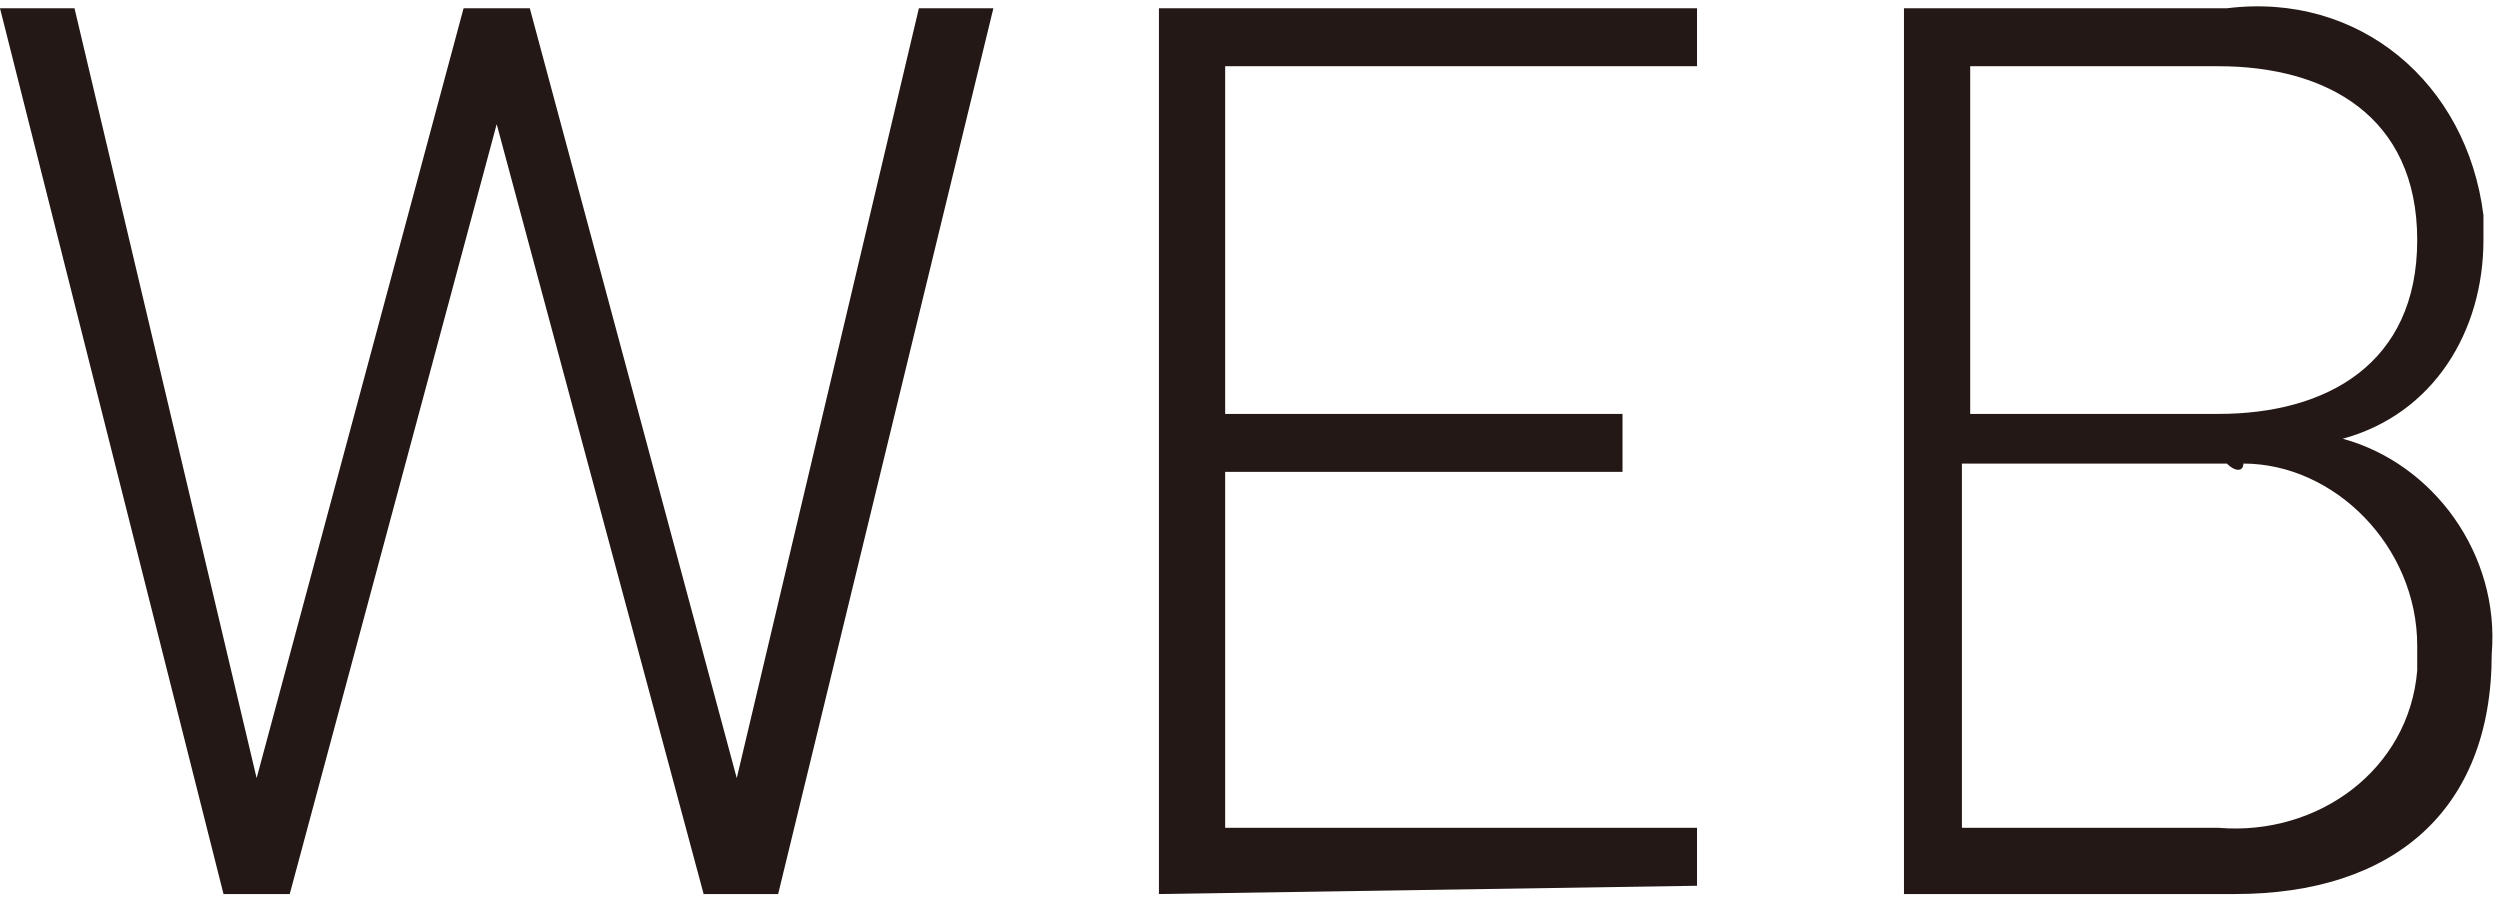
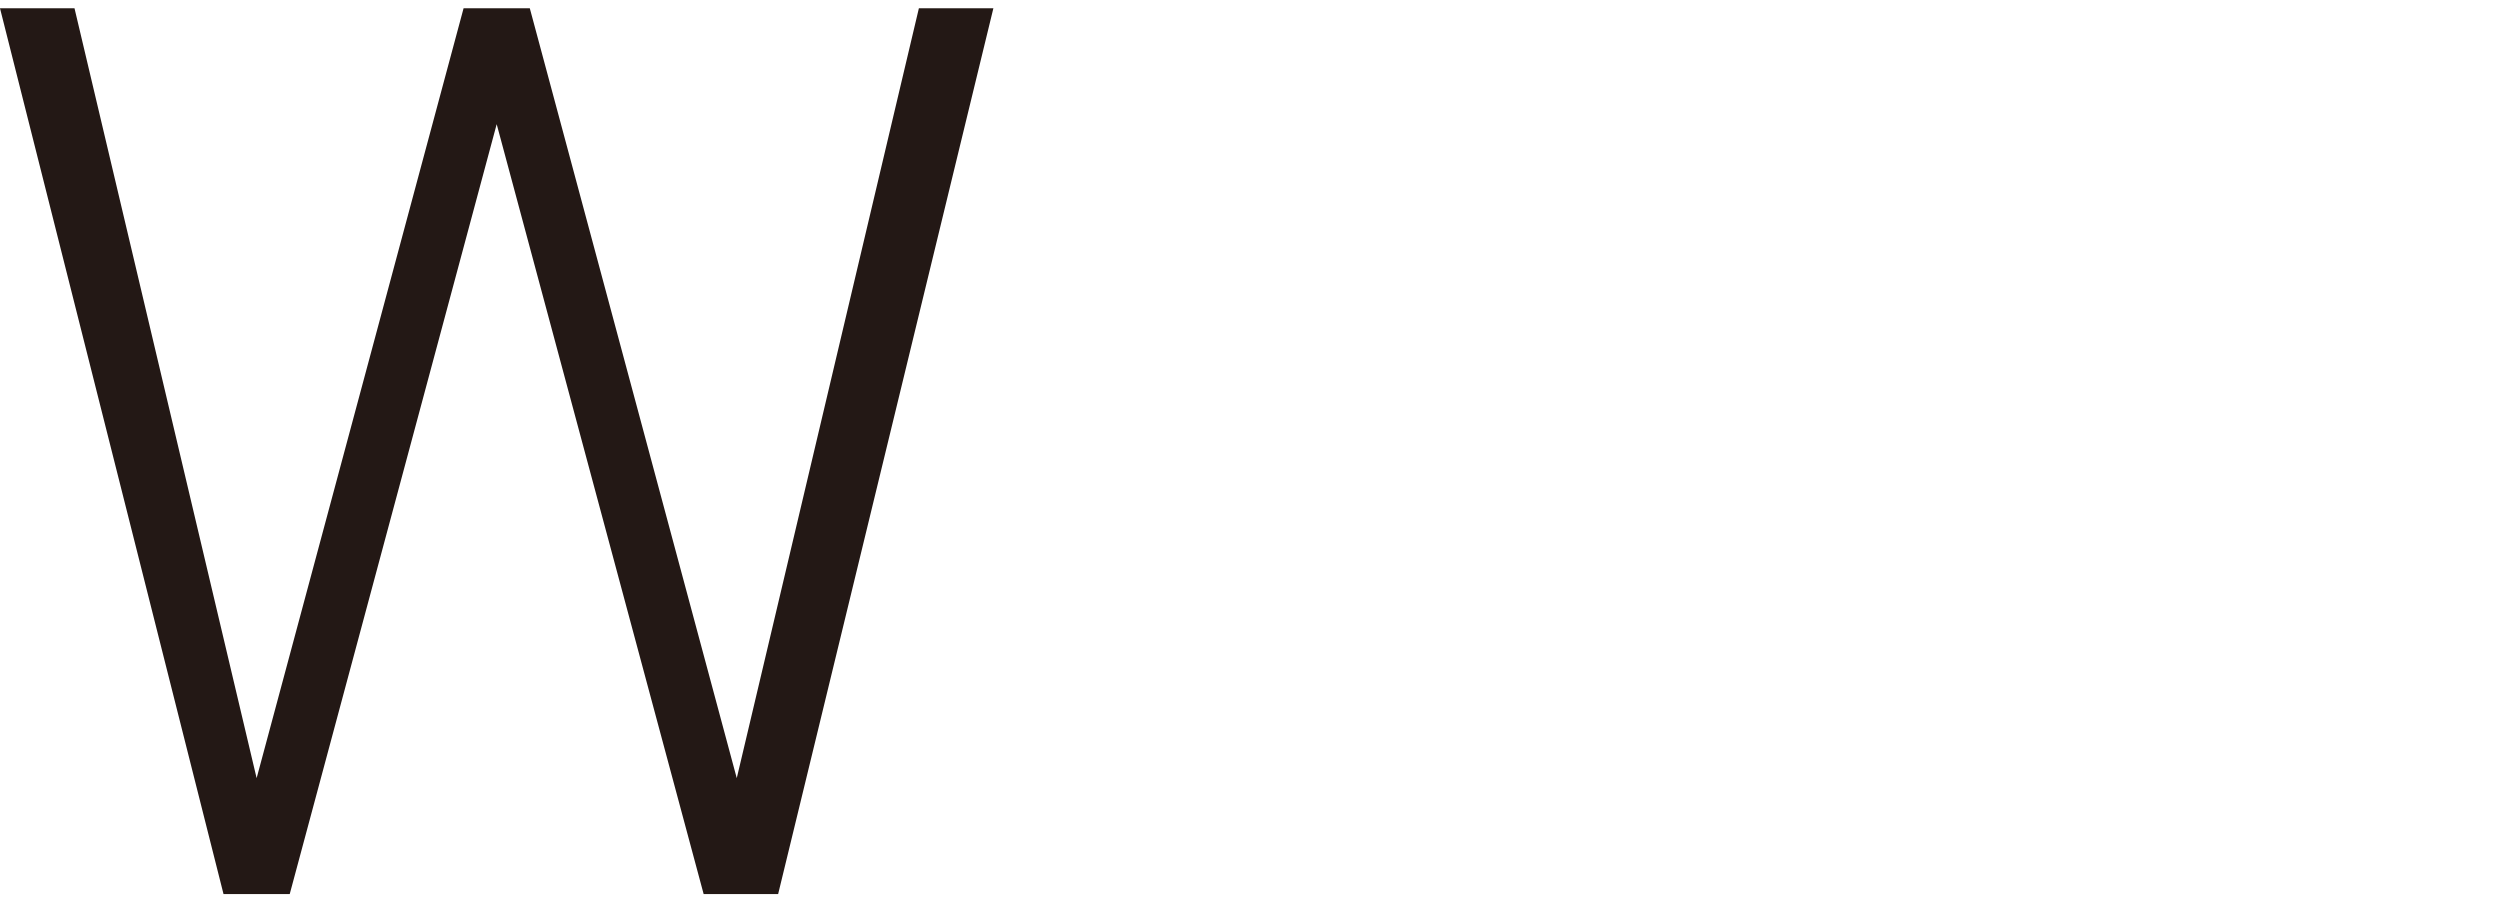
<svg xmlns="http://www.w3.org/2000/svg" version="1.1" id="レイヤー_1" x="0px" y="0px" viewBox="0 0 30.2 10.9" style="enable-background:new 0 0 30.2 10.9;" xml:space="preserve">
  <style type="text/css">
	.st0{fill:#231815;}
</style>
  <title>work_web_design</title>
  <path class="st0" d="M9.4,10.8H8.5L6,1.5l-2.5,9.3H2.7L0,0.1h0.9l2.2,9.3l2.5-9.3h0.8l2.5,9.3l2.2-9.3H12L9.4,10.8z" />
-   <path class="st0" d="M14,10.8V0.1h6.5v0.7h-5.7V5h4.8v0.7h-4.8V10h5.7v0.7L14,10.8L14,10.8z" />
-   <path class="st0" d="M27,10.8h-4V0.1h3.9C28.5-0.1,29.8,1,30,2.6c0,0.1,0,0.2,0,0.3c0,1.1-0.6,2.1-1.7,2.4c1.1,0.3,1.9,1.4,1.8,2.6  C30.1,9.8,28.9,10.8,27,10.8z M26.8,0.8h-3v4.2h3c1.3,0,2.4-0.6,2.4-2.1S28.1,0.8,26.8,0.8L26.8,0.8z M26.9,5.6h-3.2V10h3.1  c1.2,0.1,2.3-0.7,2.4-1.9c0-0.1,0-0.2,0-0.3c0-1.2-1-2.2-2.1-2.2C27.1,5.7,27,5.7,26.9,5.6L26.9,5.6z" />
</svg>